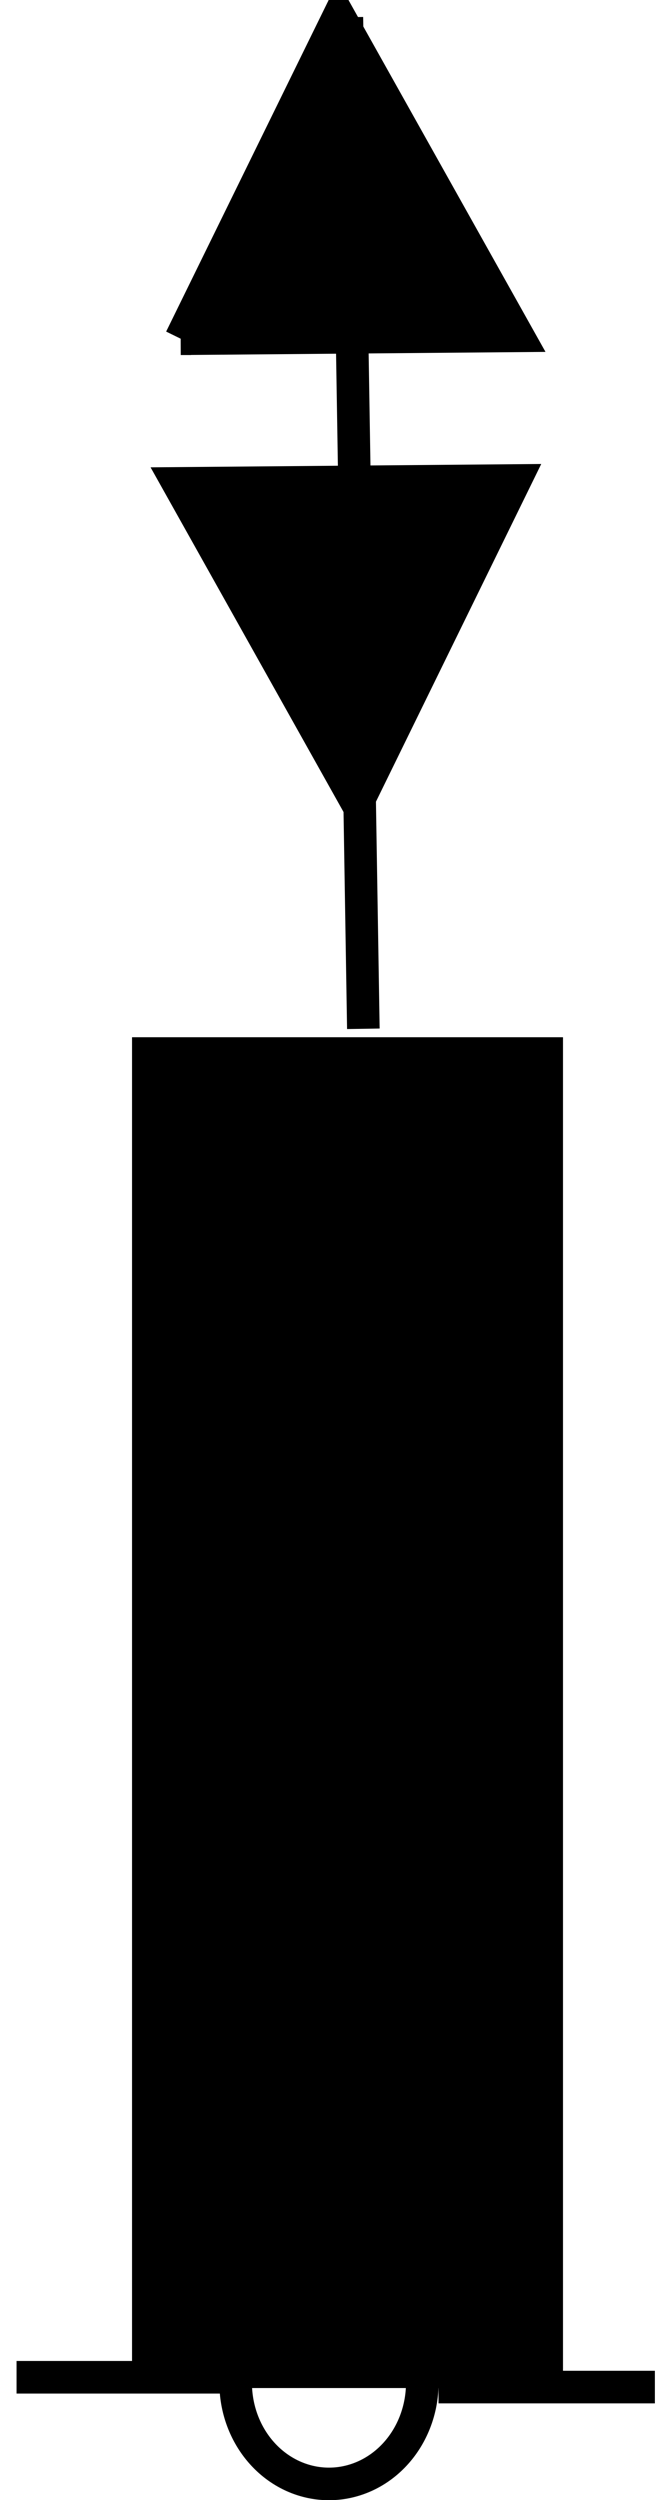
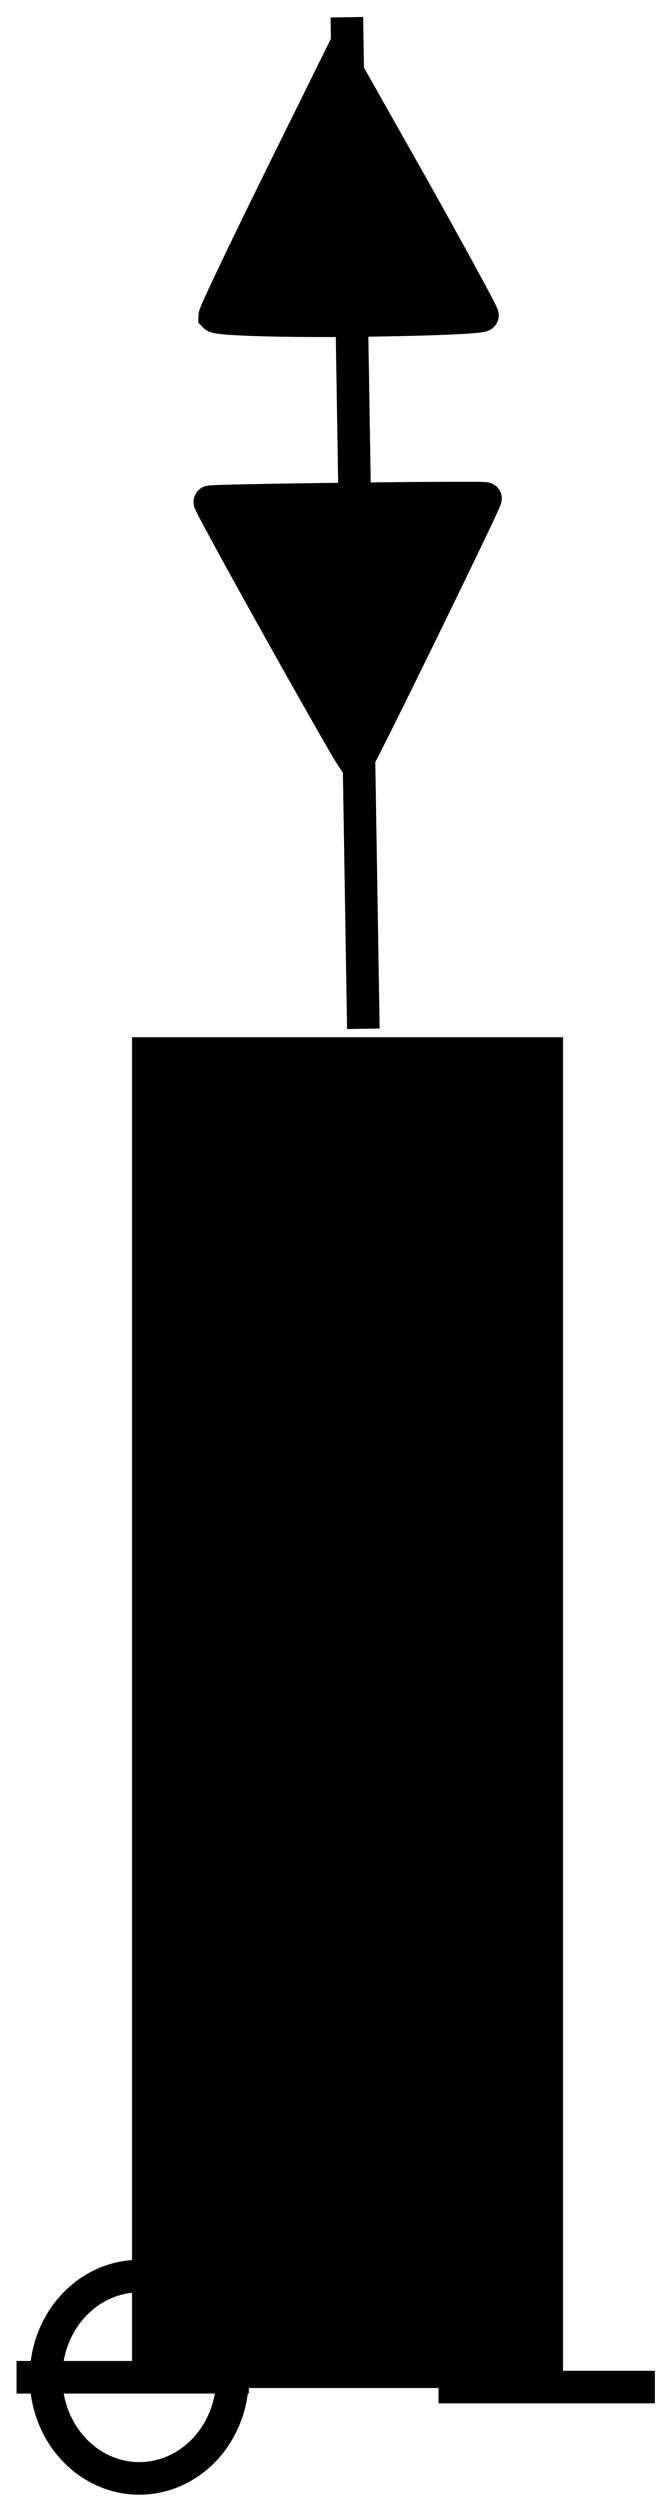
<svg xmlns="http://www.w3.org/2000/svg" viewBox="0 0 21.896 81.551" version="1.0">
  <g stroke="#000" stroke-width="1.063" stroke-miterlimit="3.988">
-     <path d="M.54 77.546h7.05M13.78 77.726a3.045 3.299 0 11-6.09 0 3.045 3.299 0 116.09 0zM14.31 77.866h7.06" fill="none" />
+     <path d="M.54 77.546h7.05a3.045 3.299 0 11-6.09 0 3.045 3.299 0 116.09 0zM14.31 77.866h7.06" fill="none" />
    <path fill-rule="evenodd" d="M4.84 34.366h13v43h-13z" />
-     <path d="M16.806 15.674l-10.99.094 5.839 10.426 5.151-10.52zM5.898 11.05l11-.095L11.058.529 5.899 11.05z" fill="none" />
    <path d="M7.006 10.309c.002-.103.93-2.041 2.043-4.306l2.035-4.12 2.334 4.133c1.274 2.276 2.324 4.197 2.326 4.27.003.073-1.963.15-4.376.173-2.403.02-4.365-.048-4.362-.15z" fill-rule="evenodd" />
    <path d="M11.319.562l.538 32.997" fill="none" />
    <path d="M11.178 24.182C9.85 21.89 6.813 16.416 6.846 16.37c.031-.053 8.897-.16 8.997-.11.046.03-4.147 8.61-4.216 8.626-.02.003-.227-.311-.449-.704z" fill-rule="evenodd" />
  </g>
</svg>